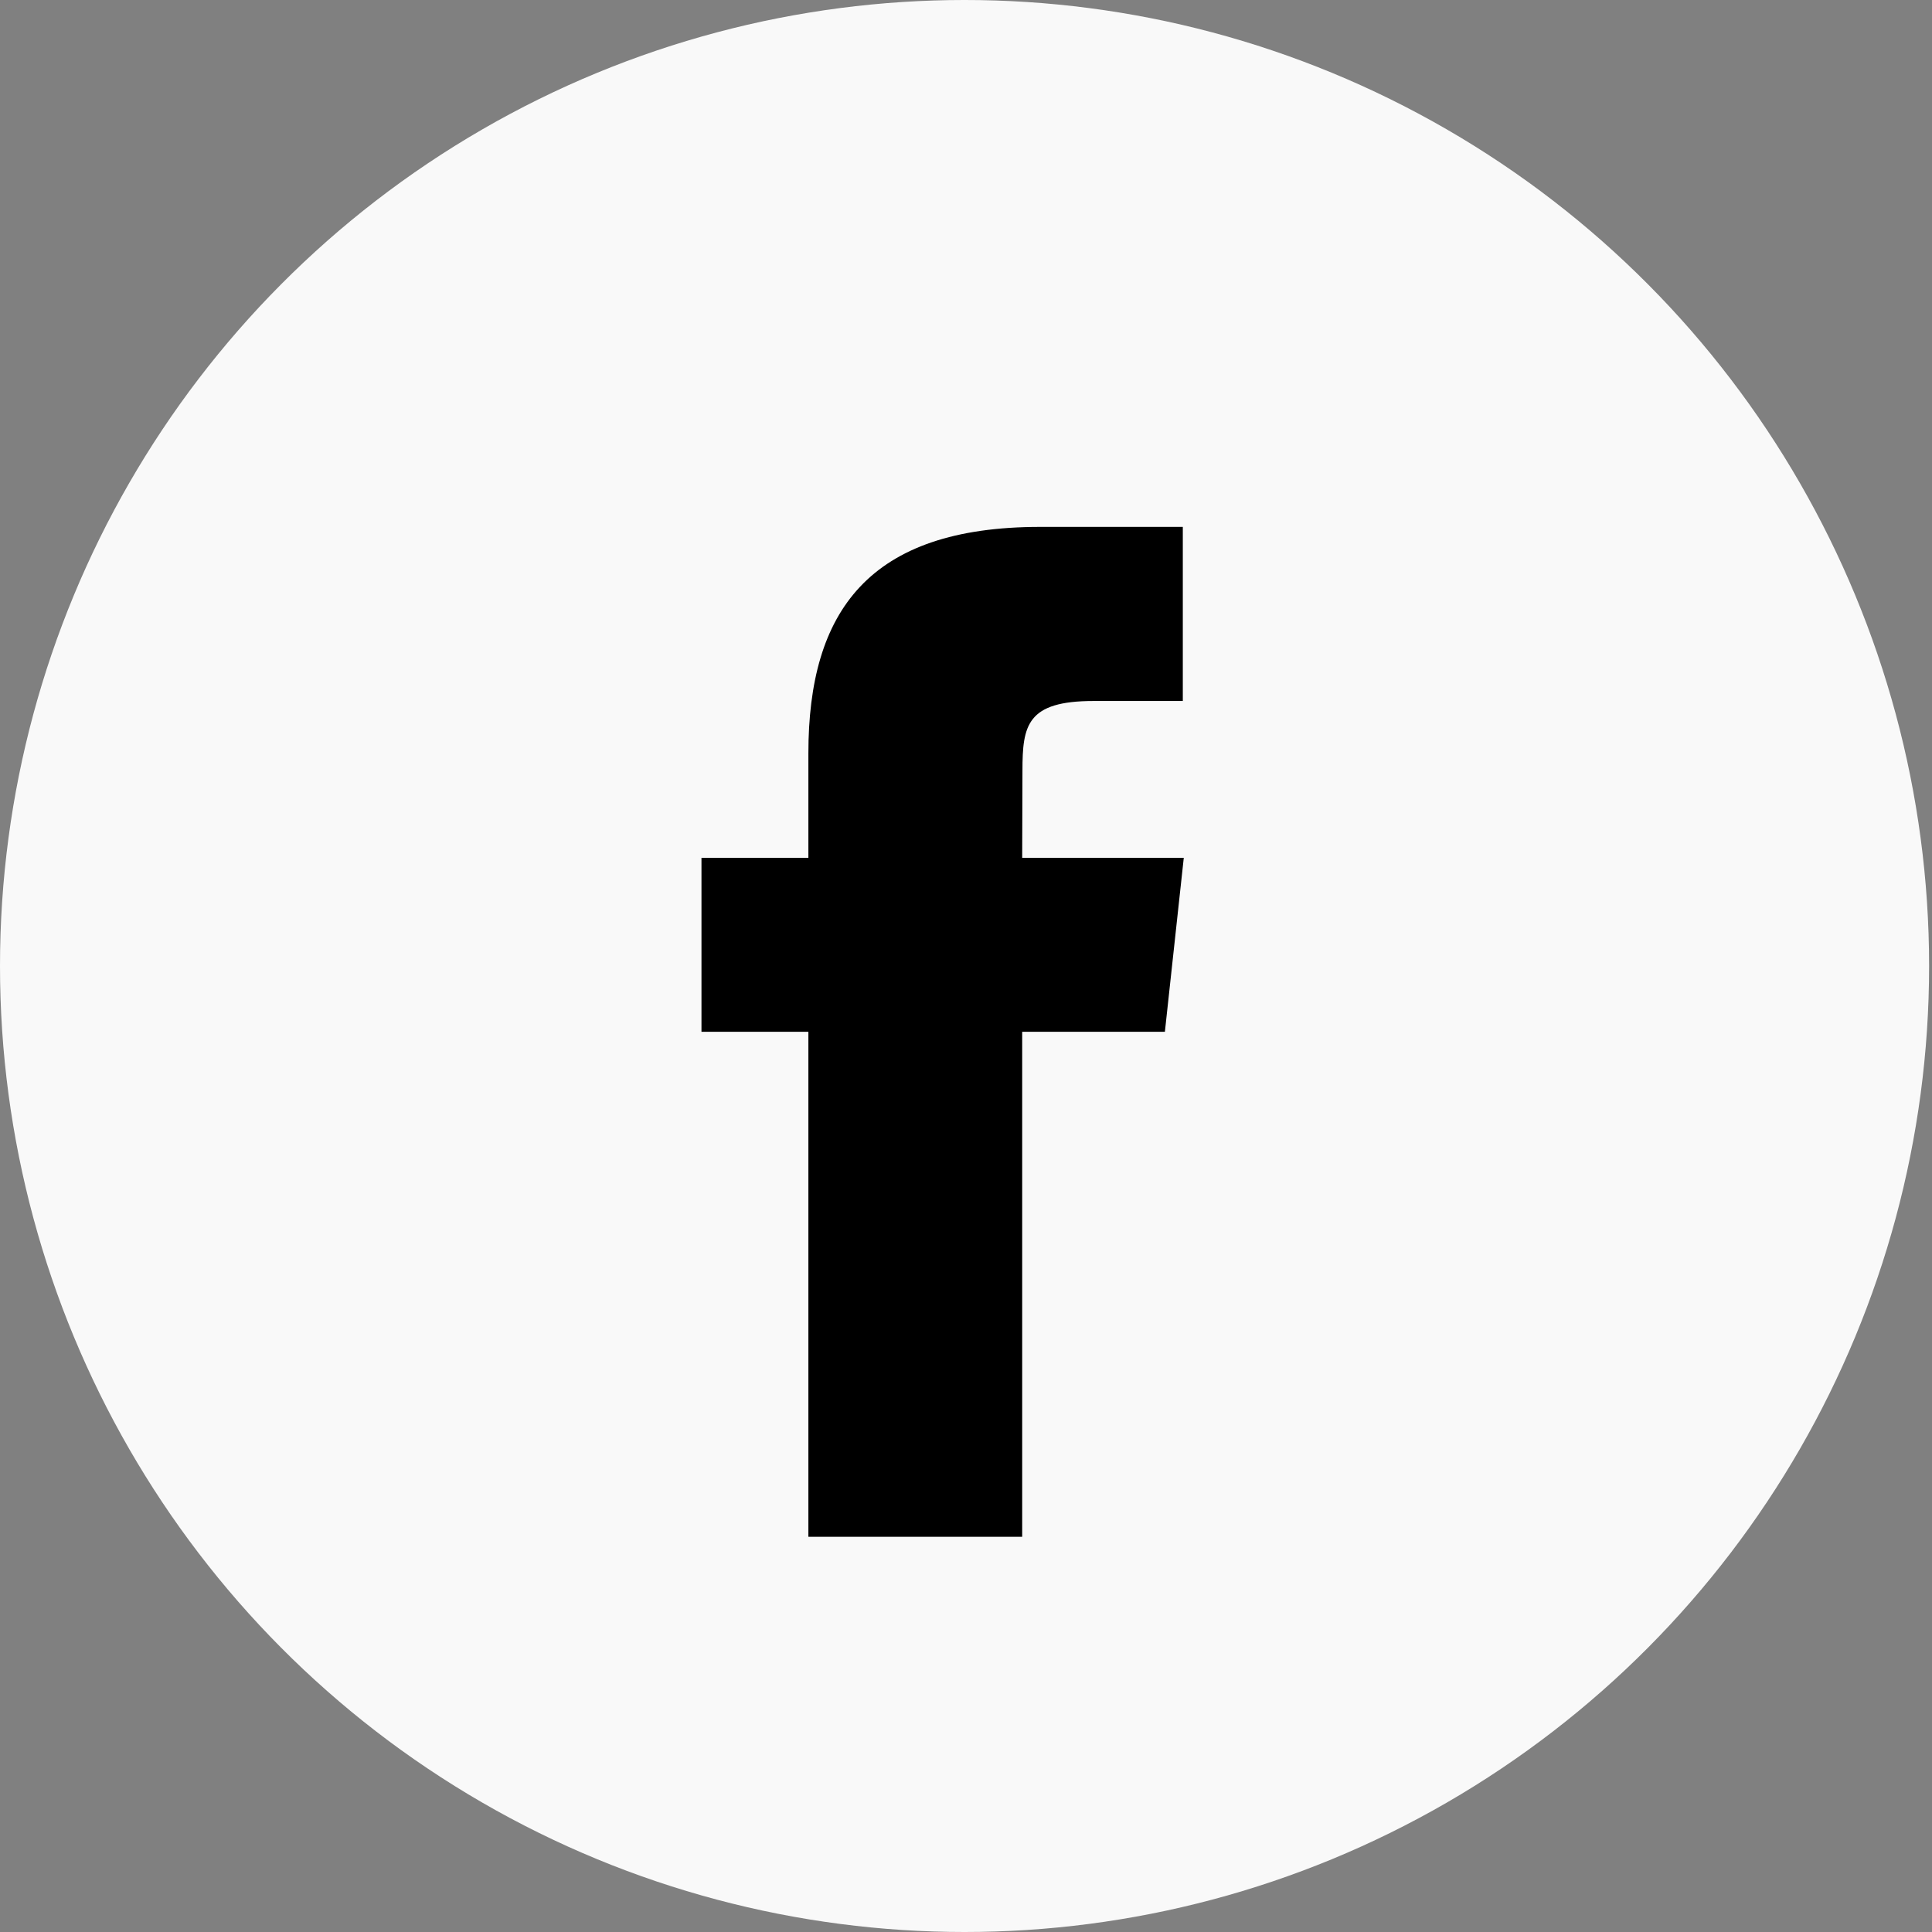
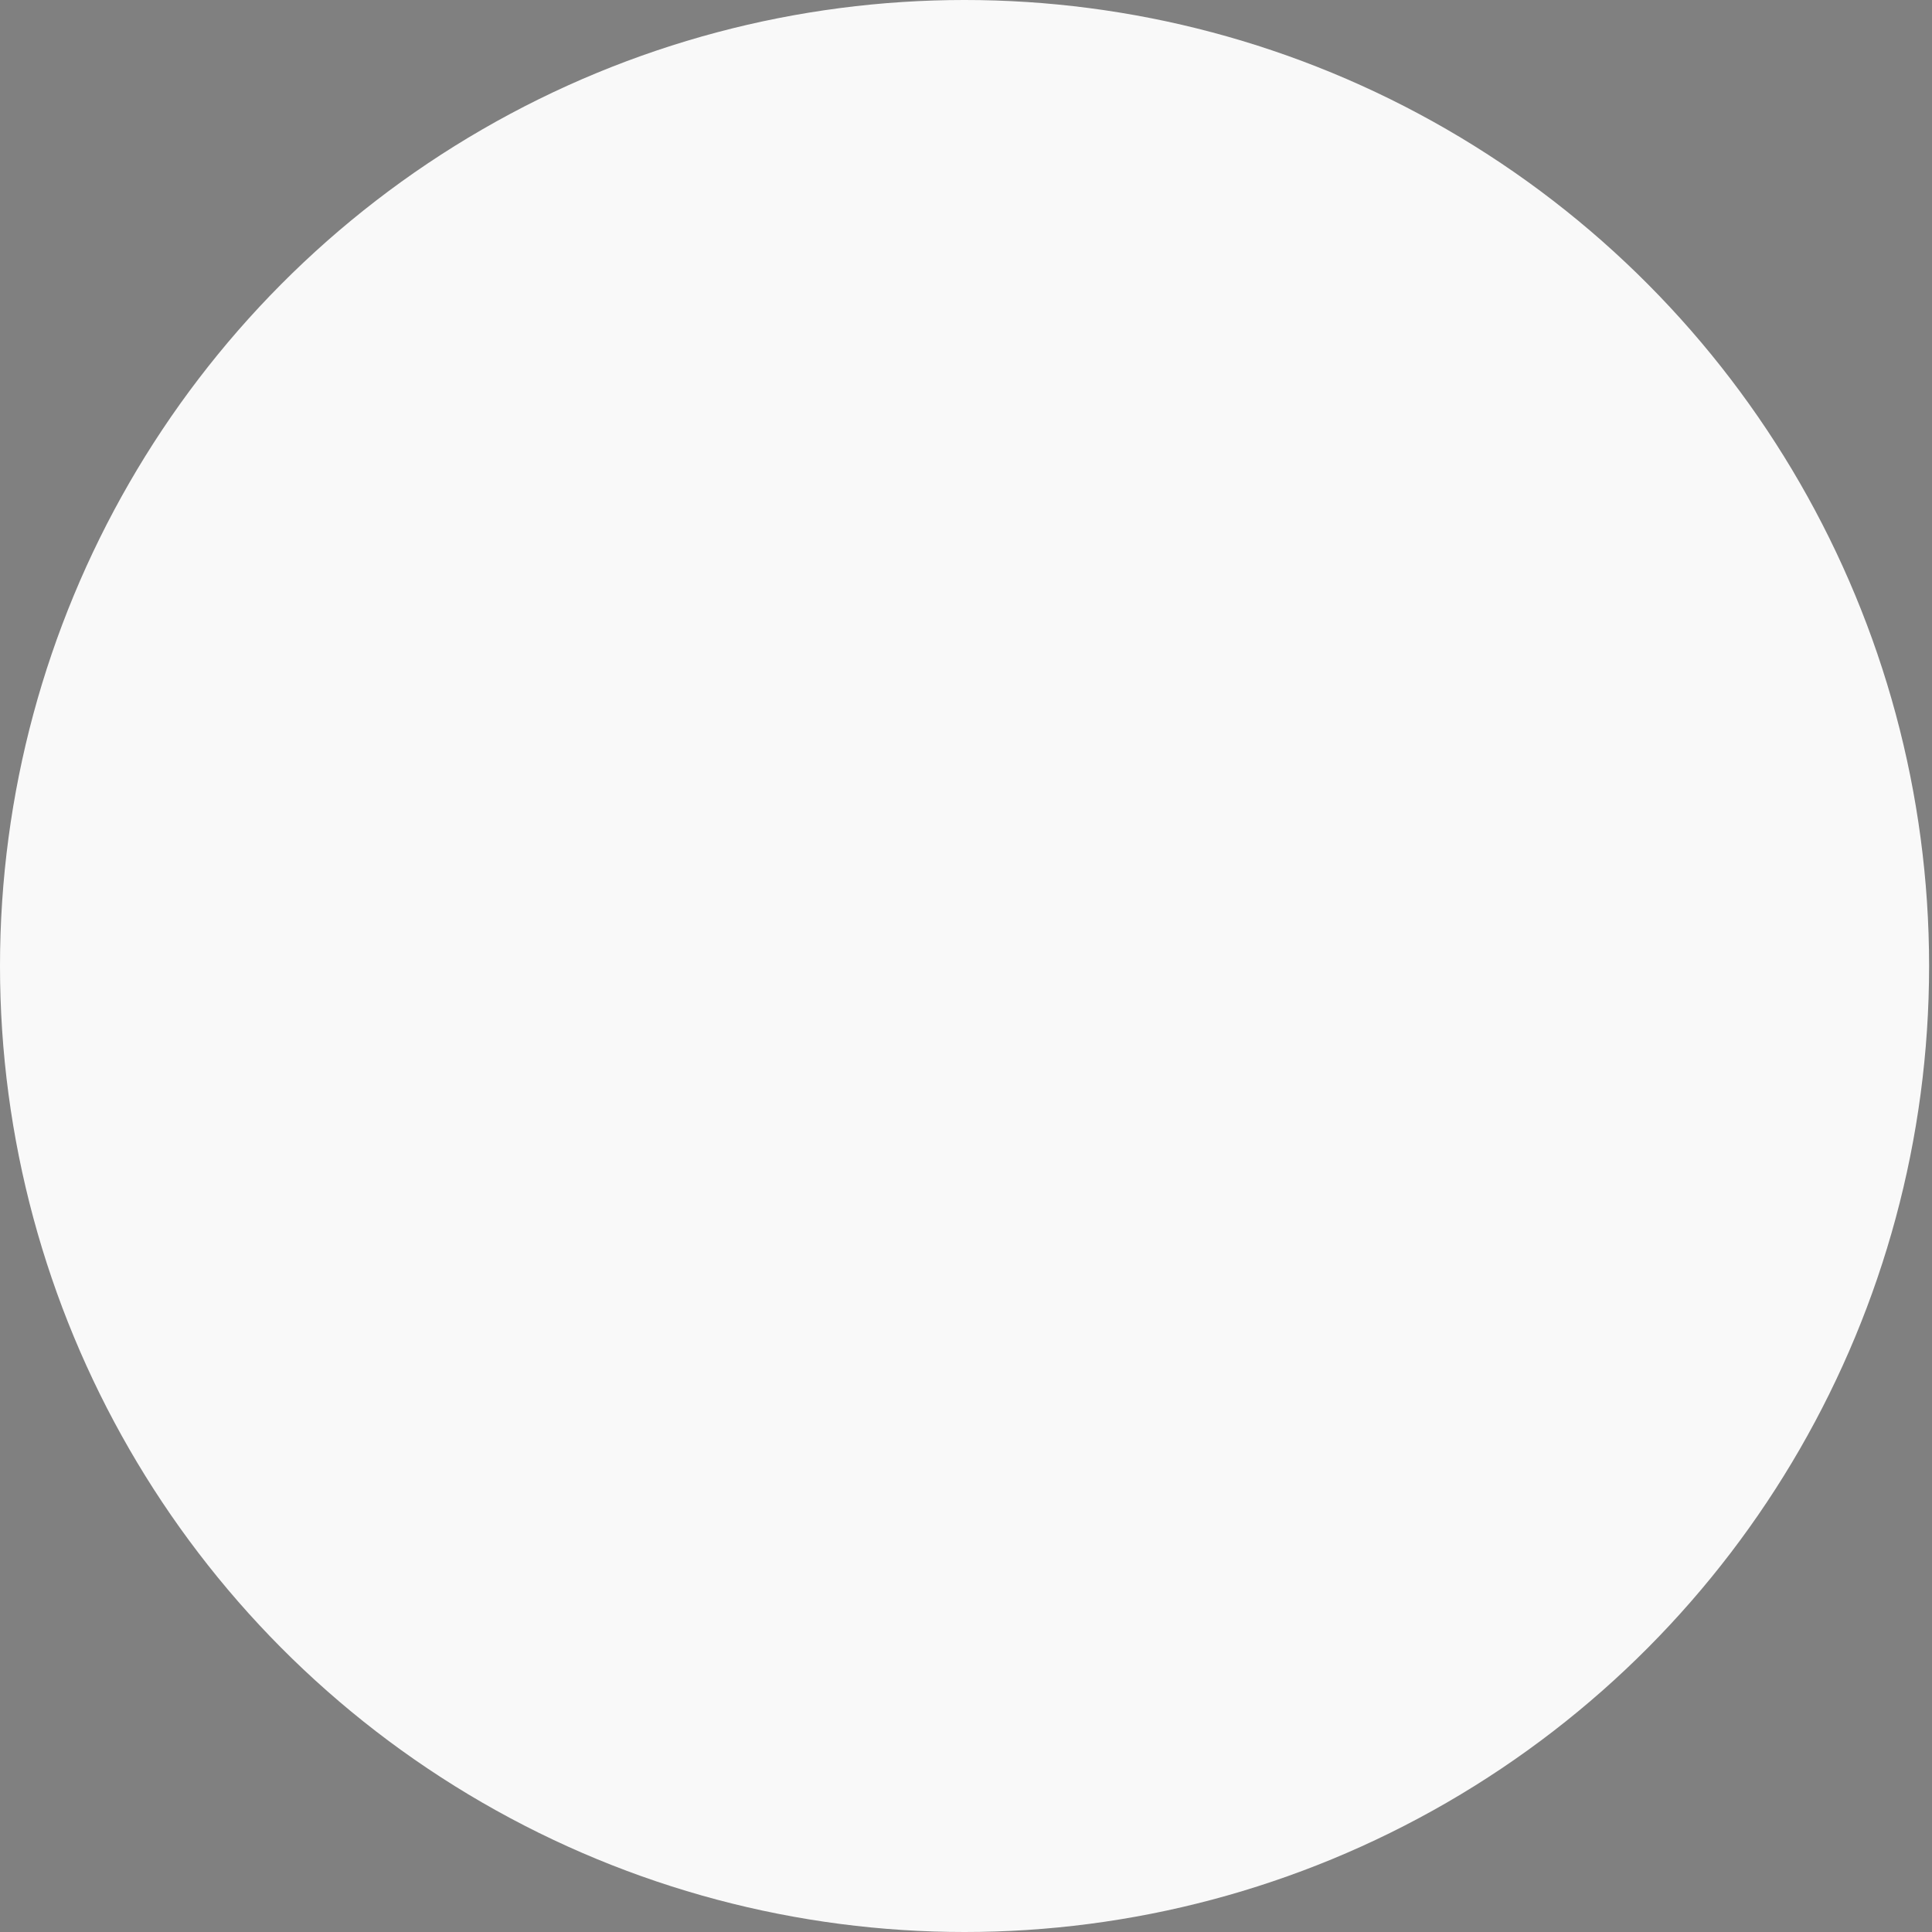
<svg xmlns="http://www.w3.org/2000/svg" width="36px" height="36px" viewBox="0 0 36 36" version="1.1">
  <rect x="0" y="0" width="36" height="36" fill="#808080" stroke="none" />
  <title>facebook@1x</title>
  <desc>Created with Sketch.</desc>
  <defs />
  <g id="Page-1" stroke="none" stroke-width="1" fill="none" fill-rule="evenodd">
    <g id="Desktop-HD" transform="translate(-628, -4607)">
      <g id="facebook" transform="translate(628, 4607)">
        <rect id="Rectangle" x="0" y="0" width="35.946" height="36" />
        <ellipse id="Oval" fill="#F9F9F9" cx="17.973" cy="18" rx="17.973" ry="18" />
-         <path d="M19.047,28.636 L15.063,28.636 L15.063,19.226 L13.071,19.226 L13.071,15.984 L15.063,15.984 L15.063,14.037 C15.063,11.392 16.186,9.818 19.381,9.818 L22.04,9.818 L22.04,13.062 L20.378,13.062 C19.134,13.062 19.052,13.515 19.052,14.361 L19.047,15.984 L22.058,15.984 L21.706,19.226 L19.047,19.226 L19.047,28.636 L19.047,28.636 Z" id="Shape" fill="#000000" />
      </g>
    </g>
  </g>
</svg>